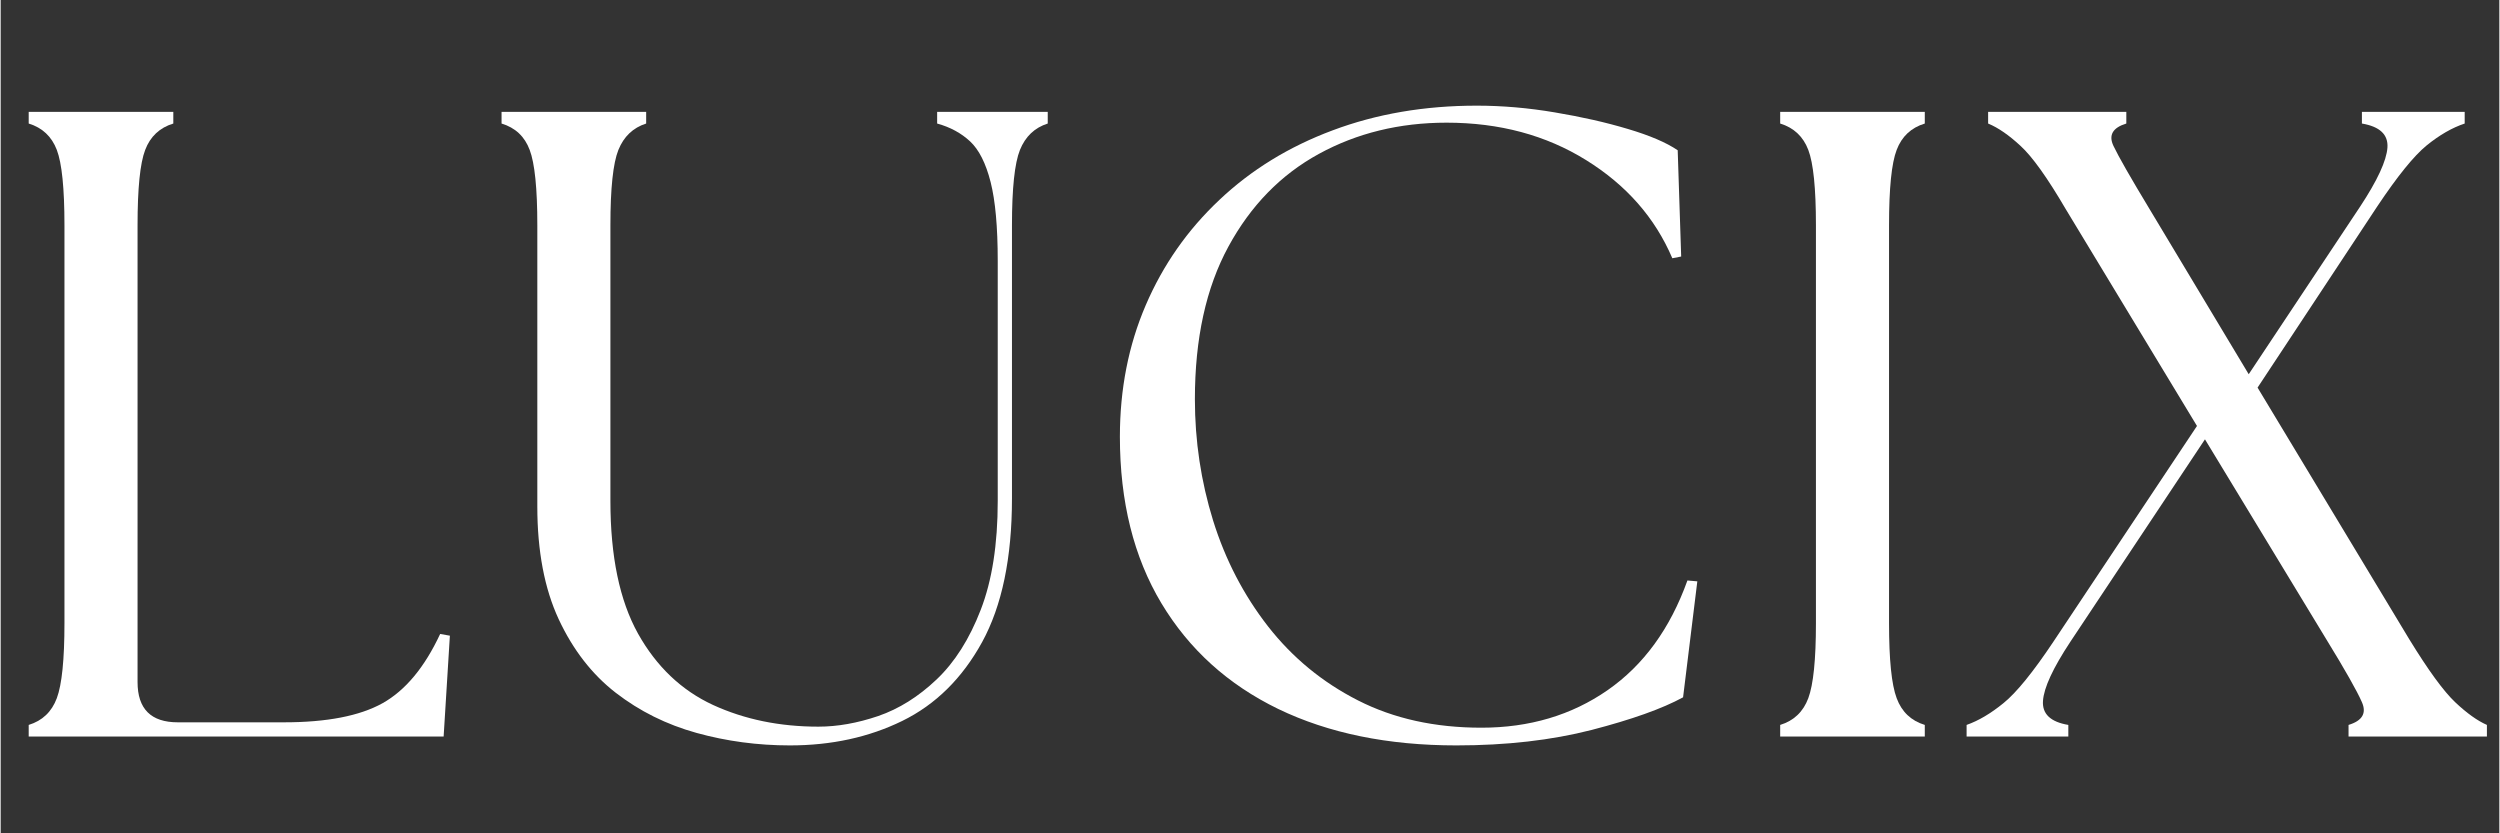
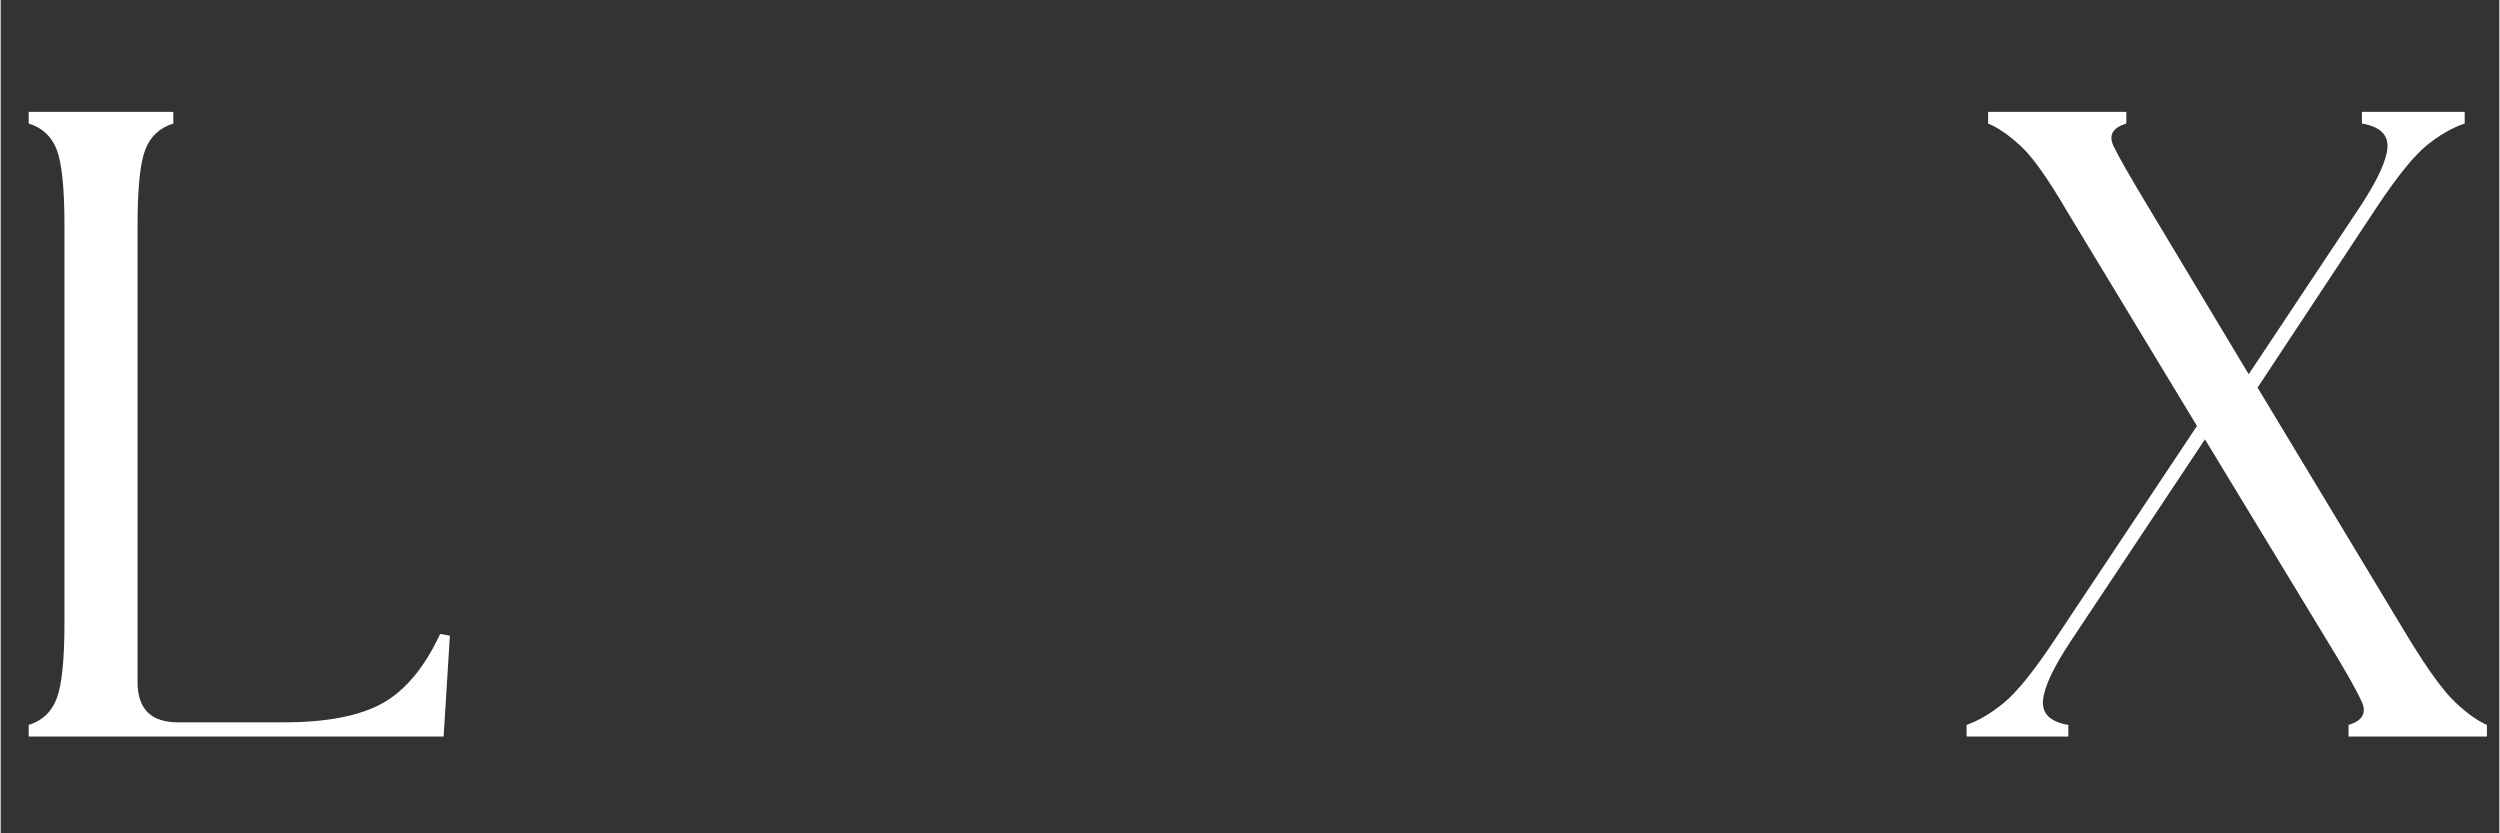
<svg xmlns="http://www.w3.org/2000/svg" version="1.2" preserveAspectRatio="xMidYMid meet" height="100" viewBox="0 0 224.88 75" zoomAndPan="magnify" width="300">
  <rect x="0" y="0" width="224.88" height="75" fill="#333333" stroke="none" />
  <defs>
    <clipPath id="0862d023ea">
      <path d="M 0 1 L 224.762 1 L 224.762 74.98 L 0 74.98 Z M 0 1" />
    </clipPath>
    <clipPath id="990b8aeda1">
      <rect height="74" y="0" width="225" x="0" />
    </clipPath>
  </defs>
  <g id="3544b196d4">
    <g clip-path="url(#0862d023ea)" clip-rule="nonzero">
      <g transform="matrix(1,0,0,1,0,1)">
        <g clip-path="url(#990b8aeda1)">
          <g style="fill:#ffffff;fill-opacity:1;">
            <g transform="translate(-1.571, 65.29)">
              <path d="M 4.094 0 L 4.094 -1.047 C 5.32 -1.422 6.164 -2.223 6.625 -3.453 C 7.082 -4.68 7.312 -6.93 7.312 -10.203 L 7.312 -46.016 C 7.312 -49.336 7.082 -51.598 6.625 -52.797 C 6.164 -54.004 5.32 -54.797 4.094 -55.172 L 4.094 -56.219 L 17.109 -56.219 L 17.109 -55.172 C 15.879 -54.797 15.035 -54.004 14.578 -52.797 C 14.117 -51.598 13.891 -49.336 13.891 -46.016 L 13.891 -4.906 C 13.891 -2.488 15.098 -1.281 17.516 -1.281 L 27.062 -1.281 C 30.914 -1.281 33.875 -1.852 35.938 -3 C 38 -4.156 39.727 -6.234 41.125 -9.234 L 42 -9.078 L 41.438 0 Z M 4.094 0" style="stroke:none" />
            </g>
          </g>
          <g style="fill:#ffffff;fill-opacity:1;">
            <g transform="translate(42.033, 65.29)">
-               <path d="M 29 0.797 C 26.102 0.797 23.301 0.422 20.594 -0.328 C 17.895 -1.078 15.473 -2.281 13.328 -3.938 C 11.191 -5.594 9.477 -7.801 8.188 -10.562 C 6.906 -13.32 6.266 -16.707 6.266 -20.719 L 6.266 -46.016 C 6.266 -49.336 6.035 -51.598 5.578 -52.797 C 5.129 -54.004 4.285 -54.797 3.047 -55.172 L 3.047 -56.219 L 16.062 -56.219 L 16.062 -55.172 C 14.883 -54.797 14.051 -54.004 13.562 -52.797 C 13.082 -51.598 12.844 -49.336 12.844 -46.016 L 12.844 -21.203 C 12.844 -16.223 13.672 -12.242 15.328 -9.266 C 16.992 -6.297 19.242 -4.156 22.078 -2.844 C 24.922 -1.539 28.082 -0.891 31.562 -0.891 C 33.27 -0.891 35.062 -1.207 36.938 -1.844 C 38.812 -2.488 40.566 -3.586 42.203 -5.141 C 43.836 -6.691 45.16 -8.781 46.172 -11.406 C 47.191 -14.031 47.703 -17.297 47.703 -21.203 L 47.703 -42.812 C 47.703 -45.863 47.488 -48.227 47.062 -49.906 C 46.633 -51.594 46.02 -52.812 45.219 -53.562 C 44.414 -54.312 43.426 -54.848 42.25 -55.172 L 42.25 -56.219 L 52.203 -56.219 L 52.203 -55.172 C 51.023 -54.797 50.191 -54.004 49.703 -52.797 C 49.223 -51.598 48.984 -49.336 48.984 -46.016 L 48.984 -21.438 C 48.984 -16.082 48.086 -11.77 46.297 -8.5 C 44.504 -5.238 42.109 -2.875 39.109 -1.406 C 36.109 0.062 32.738 0.797 29 0.797 Z M 29 0.797" style="stroke:none" />
-             </g>
+               </g>
          </g>
          <g style="fill:#ffffff;fill-opacity:1;">
            <g transform="translate(96.558, 65.29)">
-               <path d="M 34.453 0.797 C 28.297 0.797 22.953 -0.297 18.422 -2.484 C 13.898 -4.68 10.395 -7.852 7.906 -12 C 5.414 -16.156 4.172 -21.148 4.172 -26.984 C 4.172 -31.266 4.945 -35.211 6.5 -38.828 C 8.051 -42.441 10.258 -45.598 13.125 -48.297 C 15.988 -51.004 19.391 -53.094 23.328 -54.562 C 27.266 -56.039 31.586 -56.781 36.297 -56.781 C 38.598 -56.781 40.941 -56.578 43.328 -56.172 C 45.711 -55.773 47.895 -55.281 49.875 -54.688 C 51.852 -54.102 53.352 -53.461 54.375 -52.766 L 54.688 -43.203 L 53.891 -43.047 C 52.336 -46.691 49.754 -49.633 46.141 -51.875 C 42.523 -54.125 38.336 -55.25 33.578 -55.25 C 29.336 -55.25 25.504 -54.312 22.078 -52.438 C 18.66 -50.57 15.945 -47.789 13.938 -44.094 C 11.926 -40.395 10.922 -35.816 10.922 -30.359 C 10.922 -26.609 11.469 -22.969 12.562 -19.438 C 13.664 -15.906 15.312 -12.734 17.5 -9.922 C 19.695 -7.109 22.398 -4.883 25.609 -3.25 C 28.828 -1.613 32.523 -0.797 36.703 -0.797 C 41.035 -0.797 44.82 -1.922 48.062 -4.172 C 51.301 -6.422 53.695 -9.711 55.25 -14.047 L 56.141 -13.969 L 54.859 -3.531 C 52.984 -2.508 50.238 -1.531 46.625 -0.594 C 43.008 0.332 38.953 0.797 34.453 0.797 Z M 34.453 0.797" style="stroke:none" />
-             </g>
+               </g>
          </g>
          <g style="fill:#ffffff;fill-opacity:1;">
            <g transform="translate(156.062, 65.29)">
-               <path d="M 4.094 0 L 4.094 -1.047 C 5.32 -1.422 6.164 -2.223 6.625 -3.453 C 7.082 -4.68 7.312 -6.93 7.312 -10.203 L 7.312 -46.016 C 7.312 -49.336 7.082 -51.598 6.625 -52.797 C 6.164 -54.004 5.32 -54.797 4.094 -55.172 L 4.094 -56.219 L 17.109 -56.219 L 17.109 -55.172 C 15.879 -54.797 15.035 -54.004 14.578 -52.797 C 14.117 -51.598 13.891 -49.336 13.891 -46.016 L 13.891 -10.203 C 13.891 -6.93 14.117 -4.68 14.578 -3.453 C 15.035 -2.223 15.879 -1.422 17.109 -1.047 L 17.109 0 Z M 4.094 0" style="stroke:none" />
-             </g>
+               </g>
          </g>
          <g style="fill:#ffffff;fill-opacity:1;">
            <g transform="translate(177.262, 65.29)">
              <path d="M 34.047 0 L 34.047 -1.047 C 35.285 -1.422 35.688 -2.102 35.25 -3.094 C 34.82 -4.082 33.754 -5.969 32.047 -8.75 L 21.125 -26.75 L 9 -8.516 C 7.445 -6.16 6.629 -4.395 6.547 -3.219 C 6.461 -2.039 7.223 -1.316 8.828 -1.047 L 8.828 0 L -0.328 0 L -0.328 -1.047 C 0.742 -1.422 1.852 -2.078 3 -3.016 C 4.156 -3.953 5.645 -5.785 7.469 -8.516 L 20.406 -27.953 L 8.594 -47.469 C 6.938 -50.301 5.582 -52.195 4.531 -53.156 C 3.488 -54.125 2.516 -54.797 1.609 -55.172 L 1.609 -56.219 L 14.047 -56.219 L 14.047 -55.172 C 12.816 -54.797 12.43 -54.125 12.891 -53.156 C 13.348 -52.195 14.43 -50.301 16.141 -47.469 L 25.062 -32.609 L 35.094 -47.703 C 36.645 -50.055 37.461 -51.82 37.547 -53 C 37.629 -54.176 36.863 -54.898 35.25 -55.172 L 35.25 -56.219 L 44.5 -56.219 L 44.5 -55.172 C 43.375 -54.797 42.234 -54.141 41.078 -53.203 C 39.93 -52.266 38.445 -50.43 36.625 -47.703 L 25.859 -31.406 L 39.516 -8.75 C 41.223 -5.969 42.598 -4.082 43.641 -3.094 C 44.691 -2.102 45.645 -1.422 46.5 -1.047 L 46.5 0 Z M 34.047 0" style="stroke:none" />
            </g>
          </g>
        </g>
      </g>
    </g>
  </g>
</svg>